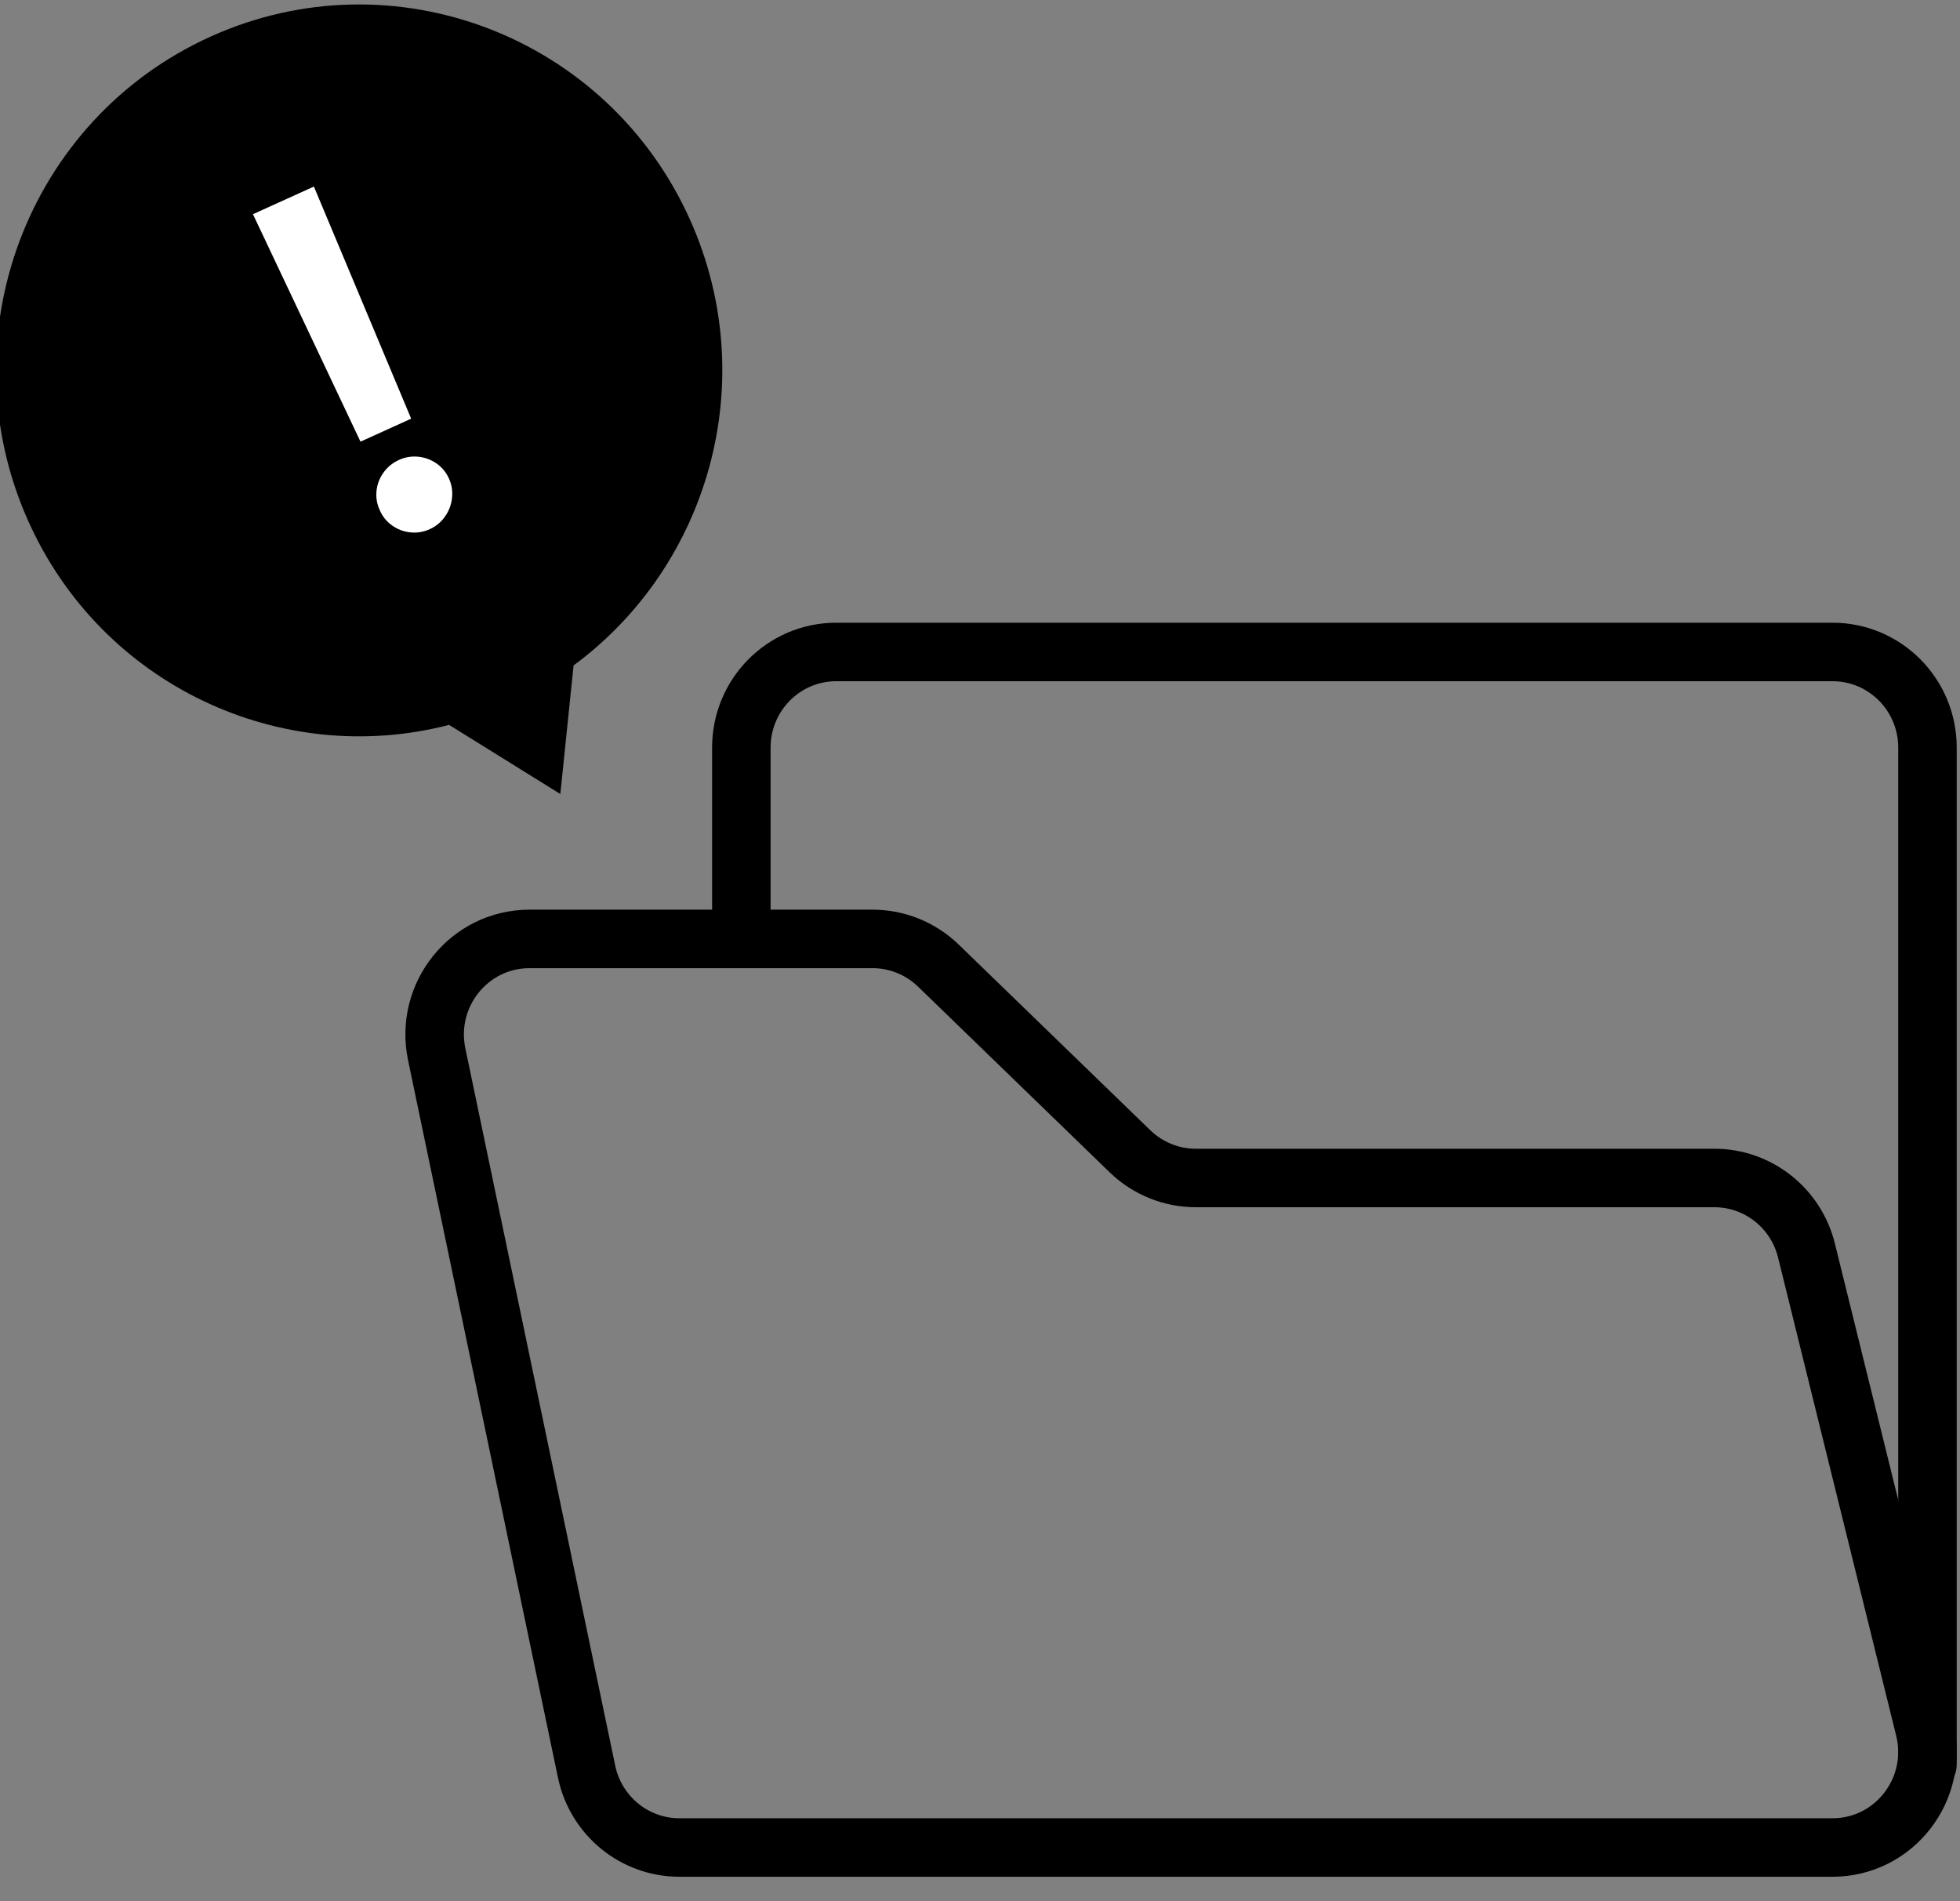
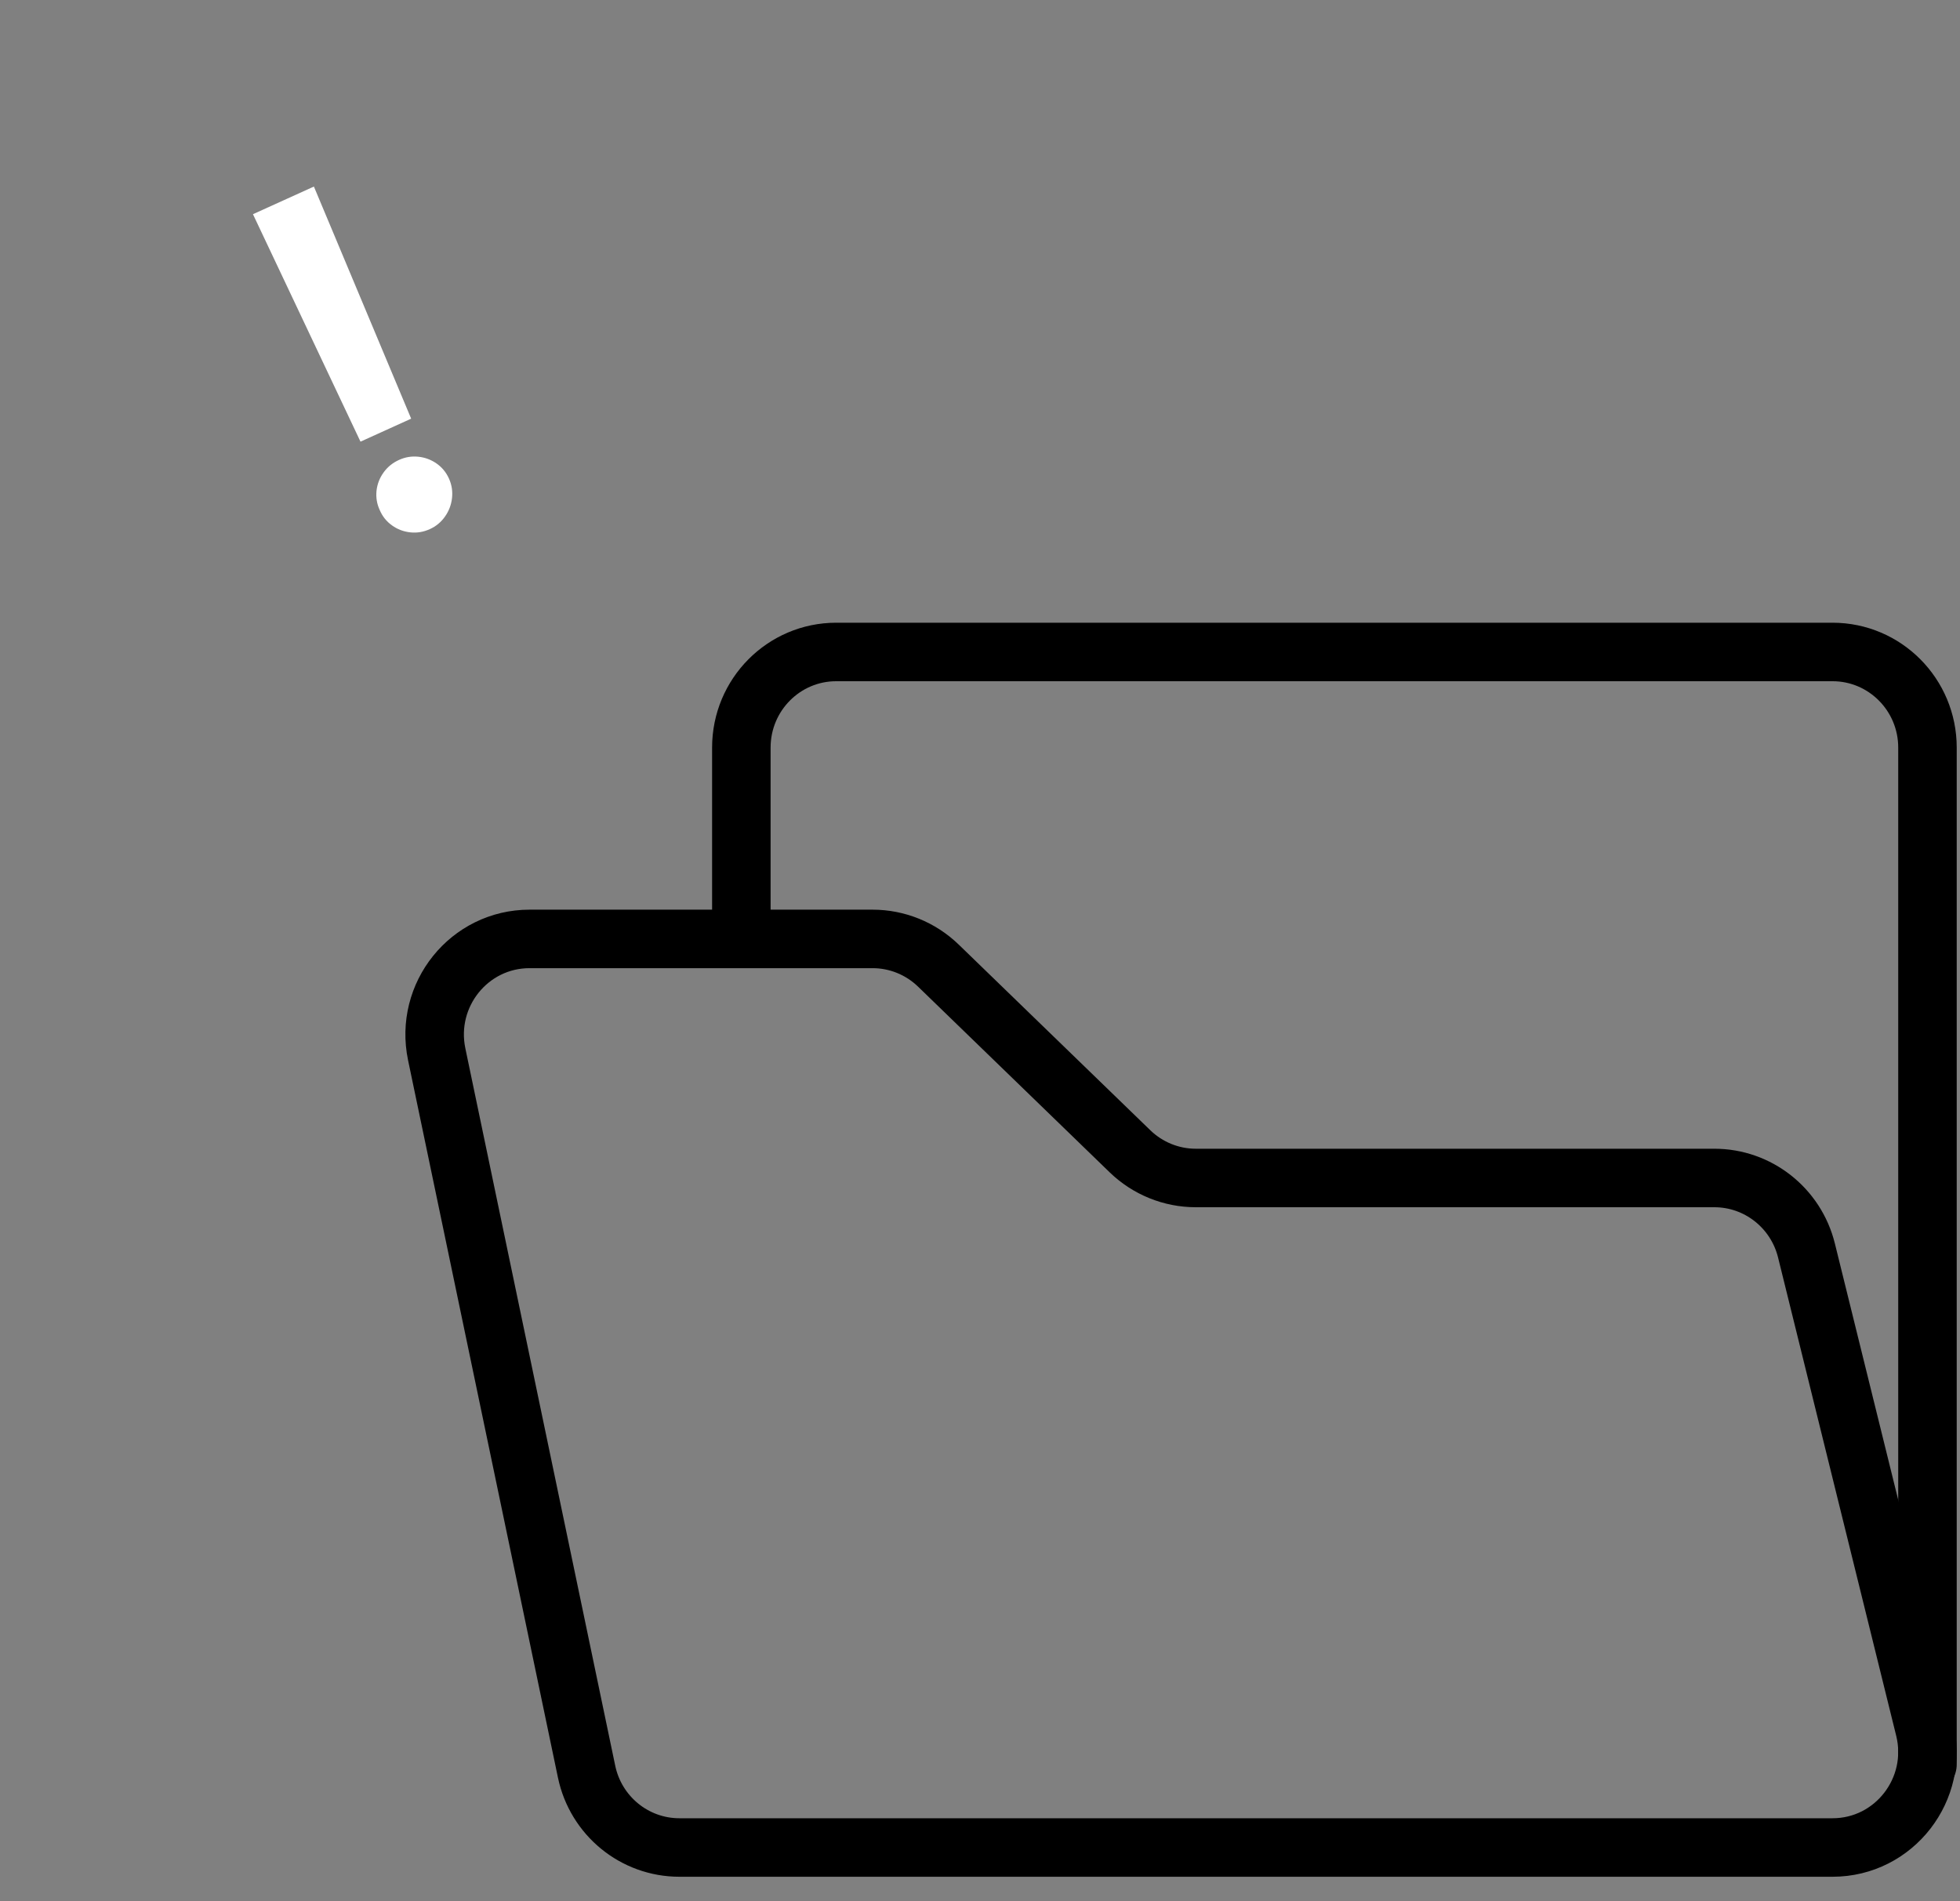
<svg xmlns="http://www.w3.org/2000/svg" width="67" height="65" viewBox="0 0 67 65" fill="none">
  <rect x="0" y="0" width="67" height="65" fill="#808080" stroke="none" />
  <path d="M29.828 32.099H18.102C16.041 32.099 14.505 34.008 14.928 36.042L20.051 60.565C20.366 62.079 21.691 63.161 23.224 63.161H62.643C64.753 63.161 66.3 61.163 65.79 59.101L61.752 42.752C61.392 41.295 60.093 40.272 58.603 40.272H40.876C40.039 40.272 39.233 39.945 38.629 39.361L32.077 33.011C31.471 32.425 30.665 32.099 29.828 32.099Z" stroke="black" stroke-width="2" stroke-miterlimit="10" stroke-linecap="round" stroke-linejoin="round" />
  <path d="M65.888 60.322V25.558C65.888 23.753 64.436 22.289 62.643 22.289H28.585C26.794 22.289 25.342 23.752 25.342 25.558V31.922" stroke="black" stroke-width="2" stroke-miterlimit="10" stroke-linecap="round" stroke-linejoin="round" />
-   <path d="M23.6 7.539C20.79 1.236 13.444 -1.578 7.19 1.255C0.938 4.087 -1.852 11.493 0.958 17.796C3.471 23.432 9.61 26.269 15.352 24.782C15.352 24.782 17.669 26.222 19.154 27.145C19.331 25.428 19.607 22.749 19.607 22.749C24.239 19.335 26.045 13.025 23.6 7.539Z" fill="black" />
  <path d="M12.871 16.775C12.897 16.547 12.978 16.337 13.113 16.151C13.247 15.964 13.424 15.821 13.641 15.723C13.849 15.628 14.069 15.591 14.296 15.614C14.525 15.637 14.733 15.714 14.922 15.845C15.111 15.977 15.253 16.15 15.348 16.363C15.444 16.577 15.478 16.8 15.451 17.032C15.424 17.264 15.344 17.474 15.209 17.663C15.076 17.852 14.903 17.994 14.694 18.089C14.478 18.187 14.254 18.225 14.026 18.2C13.796 18.175 13.587 18.097 13.4 17.962C13.212 17.828 13.072 17.653 12.98 17.437C12.883 17.227 12.847 17.006 12.871 16.775ZM14.055 14.313L12.323 15.099L8.647 7.323L10.73 6.378L14.055 14.313Z" fill="white" />
</svg>